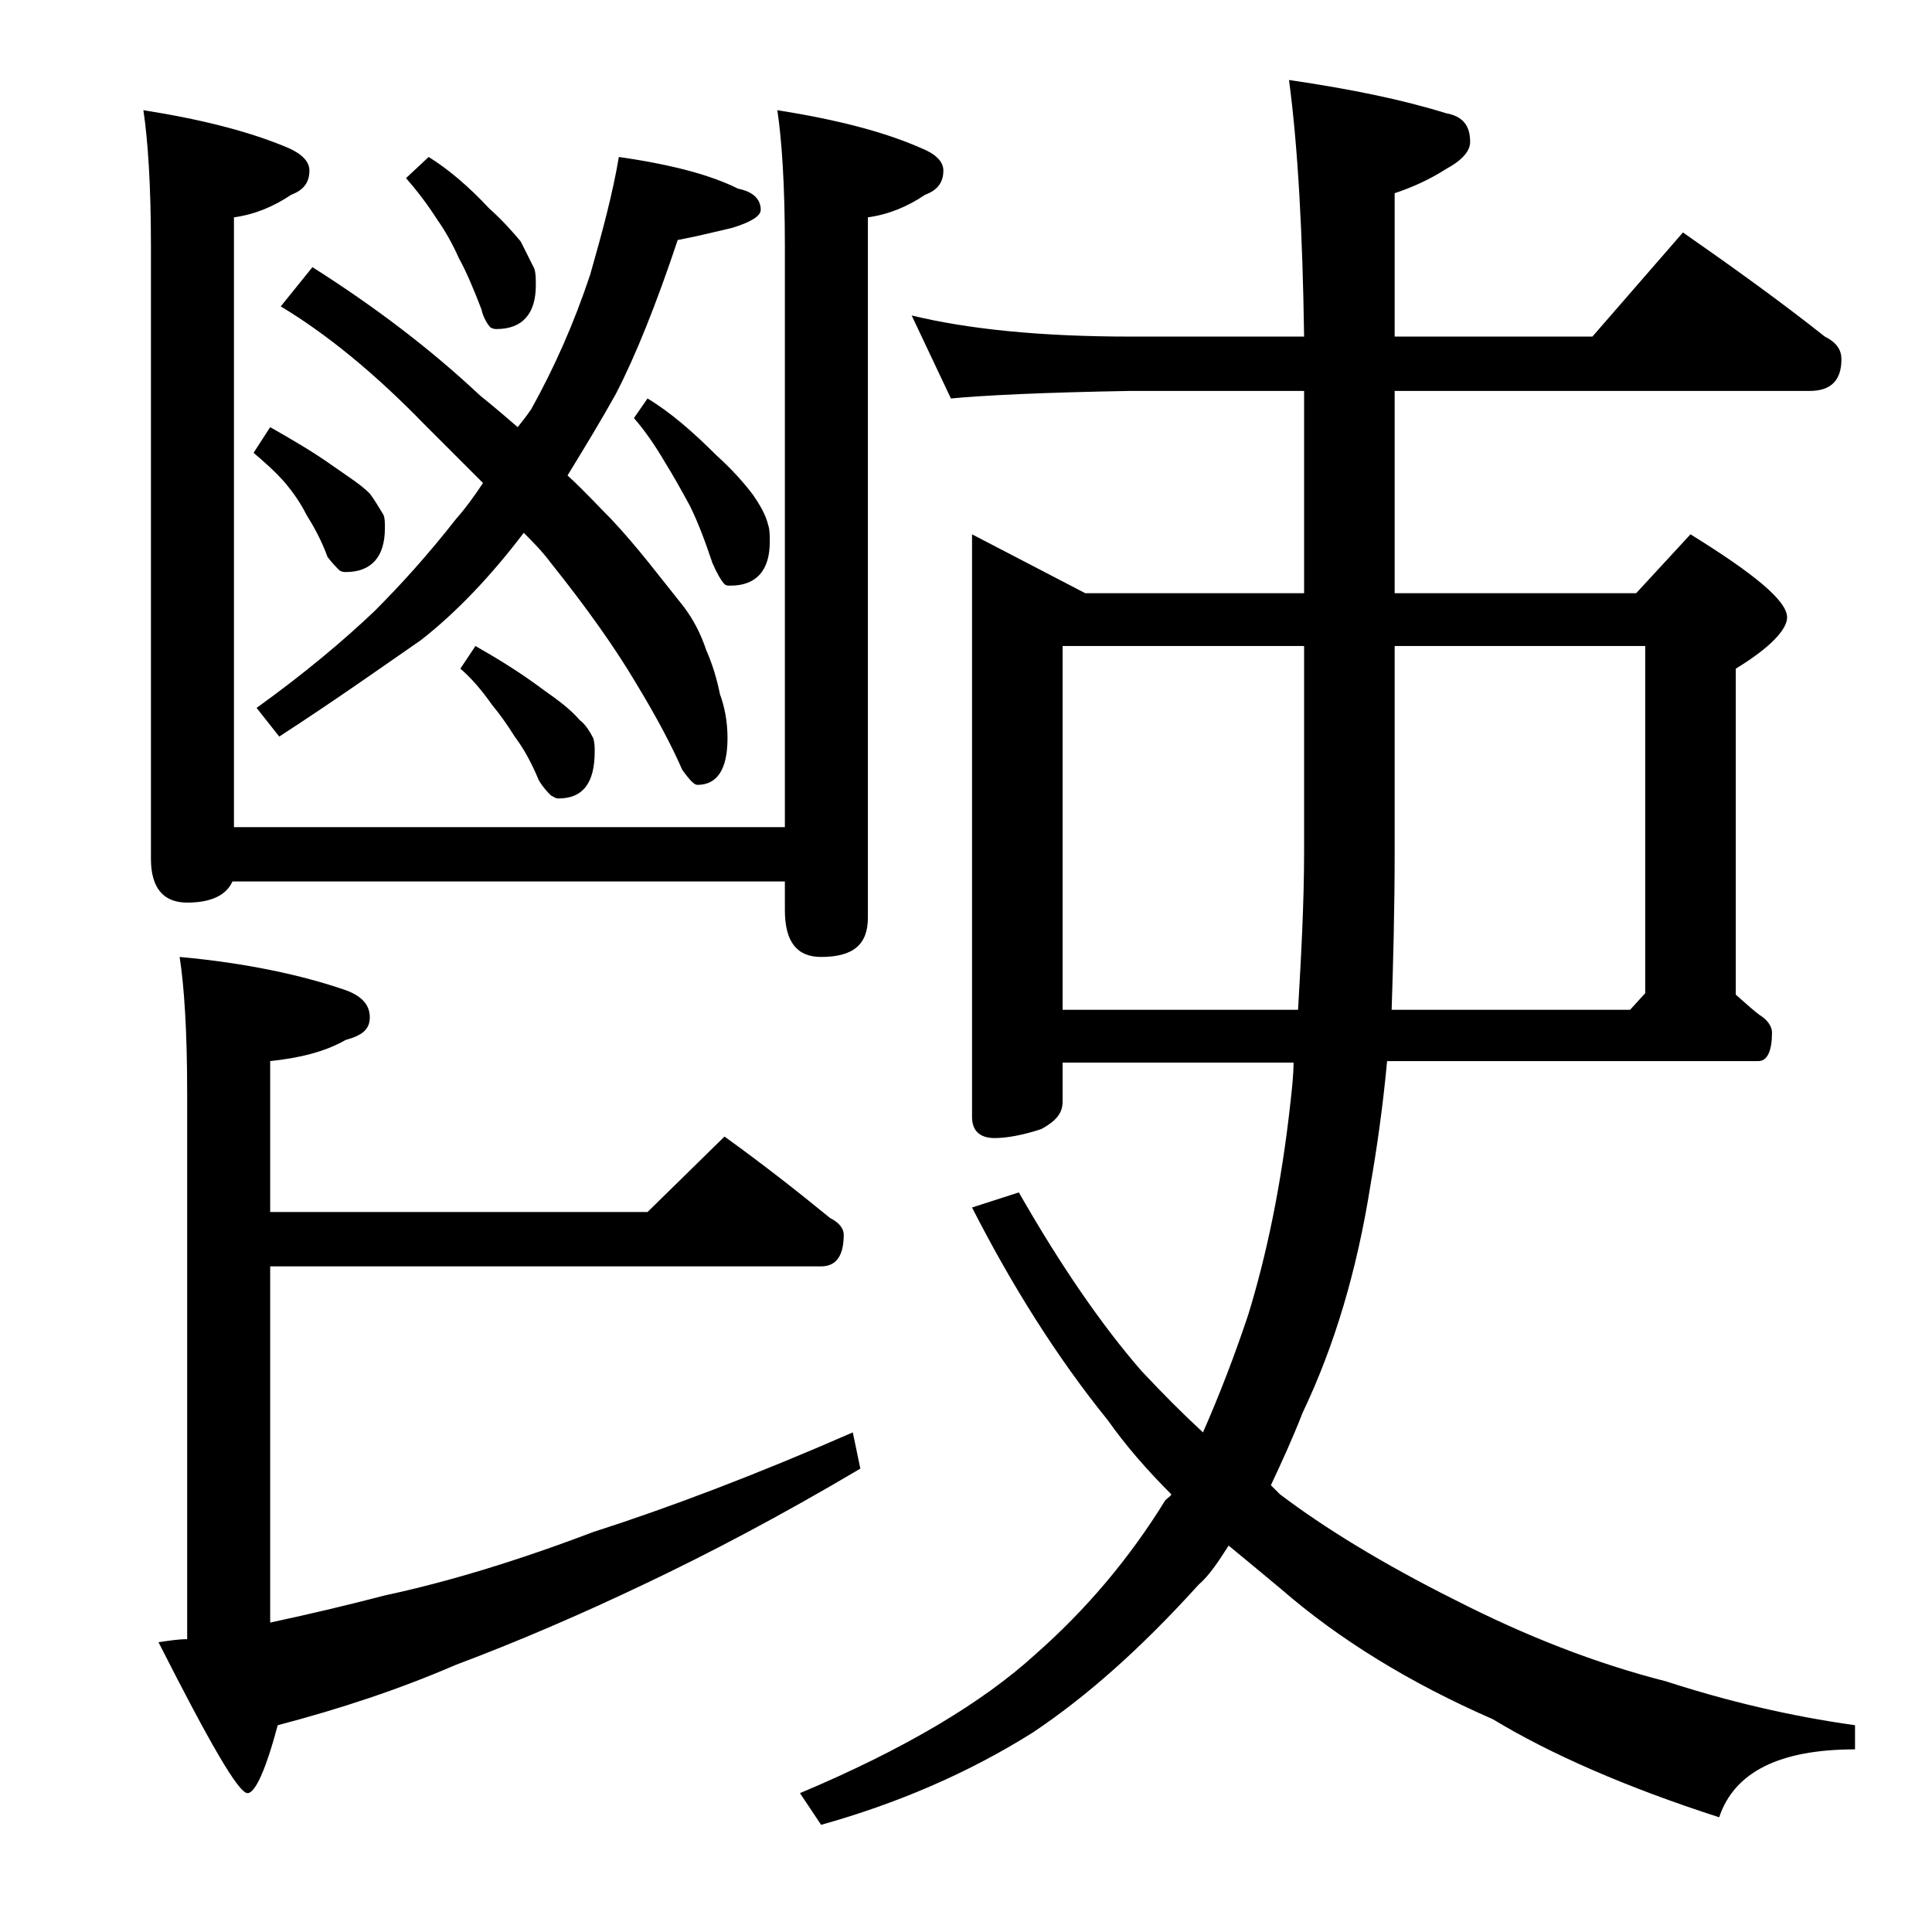
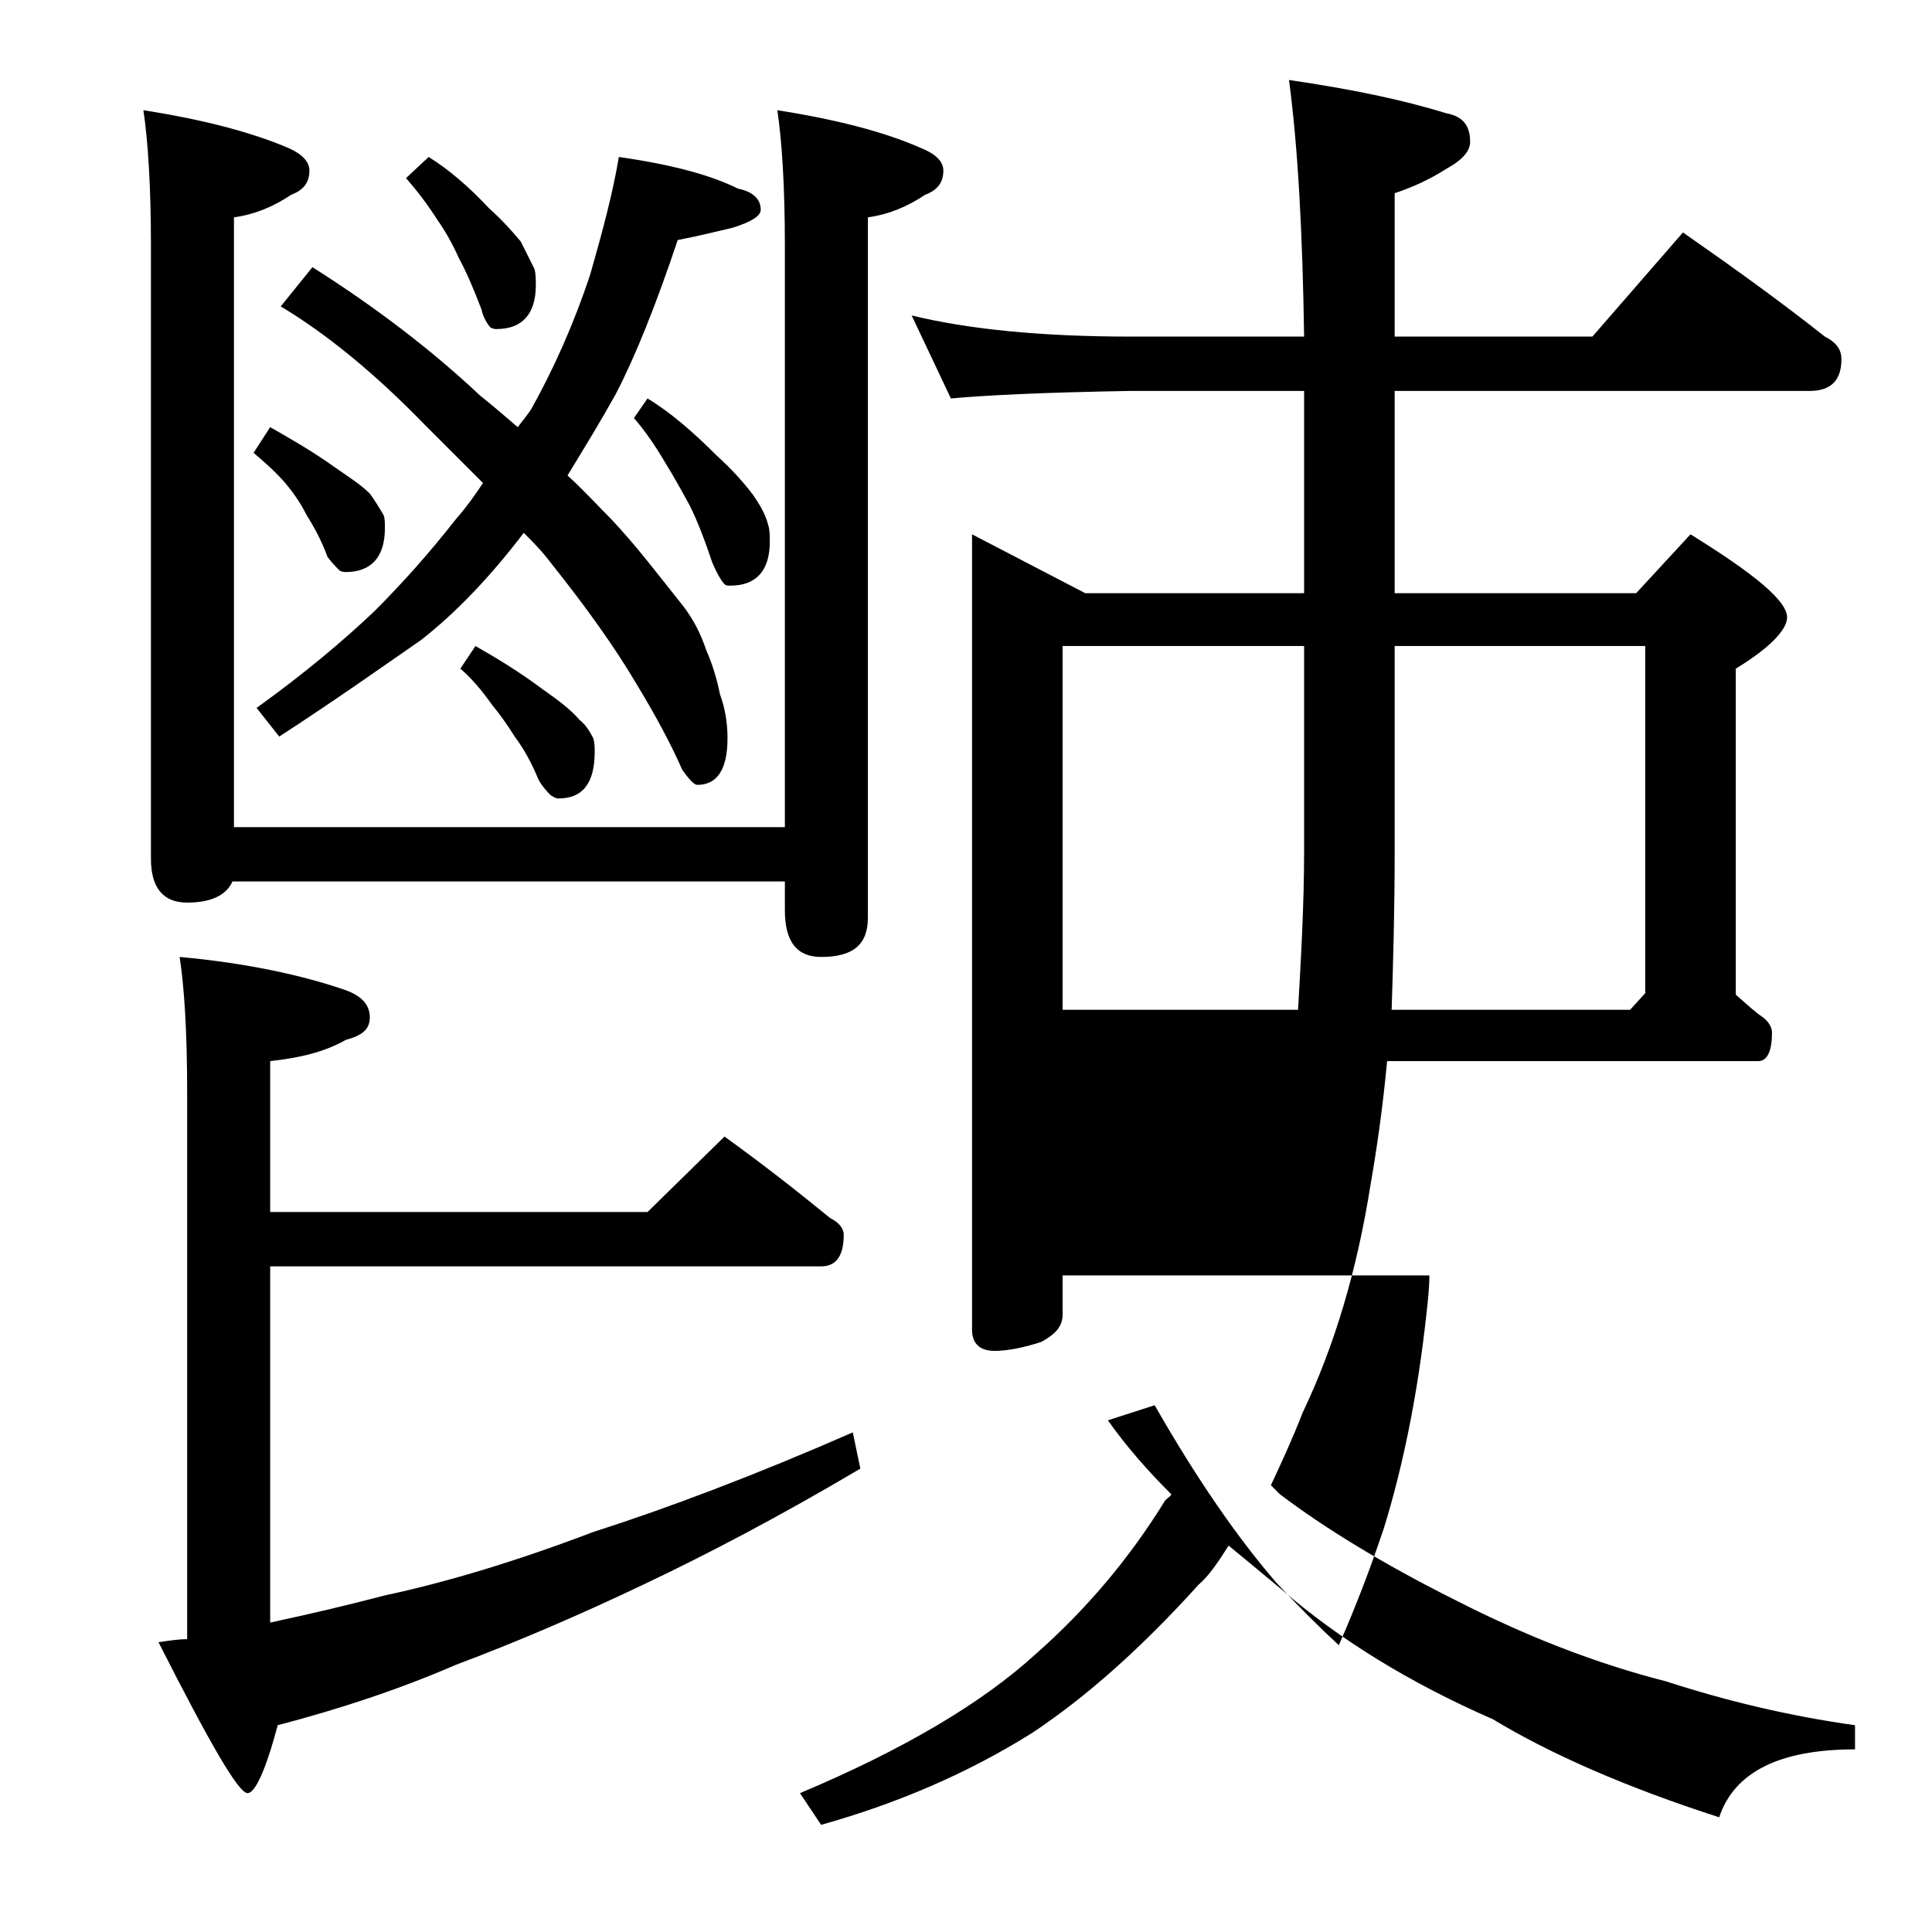
<svg xmlns="http://www.w3.org/2000/svg" version="1.1" id="Layer_1" x="0px" y="0px" viewBox="0 0 128 128" enable-background="new 0 0 128 128" xml:space="preserve">
-   <path d="M9.5,7.3c3.8,0.6,7,1.4,9.6,2.5c0.9,0.4,1.4,0.9,1.4,1.5c0,0.8-0.4,1.3-1.2,1.6c-1.2,0.8-2.4,1.3-3.8,1.5v40.4H52V16.3  c0-4-0.2-7-0.5-9c3.8,0.6,7,1.4,9.5,2.5c1,0.4,1.5,0.9,1.5,1.5c0,0.8-0.4,1.3-1.2,1.6c-1.2,0.8-2.4,1.3-3.8,1.5v46.4  c0,1.8-1,2.6-3.1,2.6c-1.6,0-2.4-1-2.4-3.1v-1.9H15.4c-0.4,0.9-1.4,1.4-3,1.4c-1.6,0-2.4-1-2.4-2.9V16.3C10,12.3,9.8,9.3,9.5,7.3z   M48,75.3c2.5,1.8,4.8,3.6,7,5.4c0.6,0.3,0.9,0.7,0.9,1.1c0,1.4-0.5,2.1-1.5,2.1H17.9v23.6c2.8-0.6,5.3-1.2,7.6-1.8  c4.2-0.9,8.8-2.3,13.8-4.2c5-1.6,10.8-3.8,17.2-6.6l0.5,2.4c-5.4,3.2-10.2,5.7-14.2,7.6c-4.4,2.1-8.6,3.9-12.6,5.4  c-3.7,1.6-7.6,2.9-11.8,4c-0.8,3-1.5,4.5-2,4.5c-0.6,0-2.5-3.3-5.9-10c0.7-0.1,1.3-0.2,1.9-0.2V72.4c0-4.1-0.2-7.1-0.5-9  c4.4,0.4,8.1,1.2,11,2.2c1.1,0.4,1.6,1,1.6,1.8s-0.5,1.2-1.6,1.5c-1.4,0.8-3.1,1.2-5,1.4v10h25L48,75.3z M41,10.4  c3.5,0.5,6.1,1.2,7.9,2.1c1,0.2,1.5,0.7,1.5,1.4c0,0.4-0.6,0.8-1.9,1.2c-1.3,0.3-2.5,0.6-3.6,0.8c-1.4,4.2-2.8,7.7-4.1,10.2  c-1,1.8-2.1,3.6-3.2,5.4c1.1,1,2,2,2.9,2.9c1.7,1.8,3.2,3.8,4.8,5.8c0.6,0.8,1.1,1.7,1.5,2.9c0.4,0.9,0.7,1.9,0.9,2.9  c0.3,0.8,0.5,1.8,0.5,2.9c0,2.1-0.7,3.1-2,3.1c-0.2,0-0.5-0.3-1-1c-0.7-1.6-1.7-3.5-3.1-5.8c-1.3-2.2-3.2-4.9-5.6-7.9  c-0.6-0.8-1.2-1.4-1.8-2c-2.2,2.9-4.5,5.3-6.8,7.1c-2.6,1.8-5.7,4-9.4,6.4l-1.5-1.9c3.2-2.3,5.8-4.5,7.8-6.4  c1.8-1.8,3.6-3.8,5.4-6.1c0.7-0.8,1.2-1.5,1.8-2.4c-1.2-1.2-2.5-2.5-3.9-3.9c-3.3-3.4-6.5-6-9.5-7.8l2.1-2.6  c4.1,2.6,7.8,5.4,11.1,8.5c1,0.8,1.8,1.5,2.5,2.1c0.4-0.5,0.7-0.9,0.9-1.2c1.5-2.7,2.8-5.6,3.9-8.9C39.9,15.4,40.6,12.8,41,10.4z   M17.9,28.3c1.4,0.8,2.8,1.6,4.2,2.6c1,0.7,1.8,1.2,2.4,1.8c0.3,0.4,0.6,0.9,0.9,1.4c0.1,0.2,0.1,0.5,0.1,0.9c0,1.9-0.9,2.9-2.6,2.9  c-0.1,0-0.2,0-0.4-0.1c-0.2-0.2-0.5-0.5-0.8-0.9c-0.4-1.1-0.9-2-1.4-2.8c-0.4-0.8-0.9-1.5-1.4-2.1c-0.7-0.8-1.4-1.4-2.1-2L17.9,28.3  z M28.4,10.4c1.3,0.8,2.7,2,4,3.4c0.9,0.8,1.6,1.6,2.1,2.2c0.3,0.6,0.6,1.2,0.9,1.8c0.1,0.3,0.1,0.7,0.1,1.1c0,1.9-0.9,2.9-2.6,2.9  c-0.1,0-0.2,0-0.4-0.1c-0.2-0.2-0.5-0.7-0.6-1.2c-0.5-1.3-1-2.5-1.5-3.4c-0.4-0.9-0.9-1.8-1.4-2.5c-0.7-1.1-1.4-2-2.1-2.8L28.4,10.4  z M31.5,42.8c1.4,0.8,2.9,1.7,4.5,2.9c1,0.7,1.8,1.3,2.4,2c0.4,0.3,0.7,0.8,0.9,1.2c0.1,0.3,0.1,0.6,0.1,0.9c0,2.1-0.8,3.1-2.4,3.1  c-0.2,0-0.3-0.1-0.5-0.2c-0.2-0.2-0.5-0.5-0.8-1c-0.5-1.2-1-2.1-1.6-2.9c-0.5-0.8-1-1.5-1.5-2.1c-0.7-1-1.4-1.8-2.1-2.4L31.5,42.8z   M42.9,26.4c1.5,0.9,3,2.2,4.6,3.8c1,0.9,1.8,1.8,2.4,2.6c0.4,0.6,0.8,1.2,1,2c0.1,0.3,0.1,0.7,0.1,1.1c0,1.9-0.9,2.9-2.6,2.9  c-0.2,0-0.3,0-0.4-0.1c-0.2-0.2-0.5-0.7-0.8-1.4c-0.5-1.5-1-2.8-1.5-3.8c-0.6-1.1-1.1-2-1.6-2.8c-0.7-1.2-1.4-2.2-2.1-3L42.9,26.4z   M60.4,20.9c3.7,0.9,8.5,1.4,14.5,1.4h11.5c-0.1-6.8-0.4-12.5-1-17c4.1,0.6,7.5,1.3,10.4,2.2c1.1,0.2,1.6,0.8,1.6,1.9  c0,0.6-0.5,1.2-1.6,1.8c-1.1,0.7-2.2,1.2-3.4,1.6v9.5h13.1l6-6.9c3.3,2.3,6.5,4.6,9.4,6.9c0.8,0.4,1.1,0.9,1.1,1.5  c0,1.4-0.7,2.1-2.1,2.1H92.4v13.4h16l3.6-3.9c4.2,2.6,6.4,4.4,6.4,5.5c0,0.8-1.1,2-3.4,3.4v21.6c0.7,0.6,1.2,1.1,1.8,1.5  c0.4,0.3,0.6,0.7,0.6,1c0,1.2-0.3,1.9-0.9,1.9H91.9c-0.3,3.2-0.7,5.9-1.1,8.2c-0.9,5.7-2.4,10.7-4.5,15.1c-0.7,1.8-1.4,3.3-2.1,4.8  c0.2,0.2,0.5,0.5,0.6,0.6c2.9,2.2,6.8,4.6,11.6,7c4.7,2.4,9.3,4.2,14,5.4c4,1.3,8.2,2.3,12.5,2.9v1.6c-5,0-8,1.5-9,4.5  c-6.2-2-11.2-4.2-15-6.5c-5.5-2.4-10.2-5.3-14-8.6c-1.2-1-2.4-2-3.5-2.9c-0.7,1.1-1.3,2-2,2.6c-3.8,4.2-7.4,7.4-11,9.8  c-4.3,2.7-9,4.7-14,6.1l-1.4-2.1c6.9-2.9,12.1-6,15.6-9.2c3.3-2.9,6.2-6.3,8.6-10.2c0.2-0.2,0.4-0.3,0.4-0.4c-1.6-1.6-3-3.2-4.2-4.9  c-3.4-4.2-6.4-9-9-14.1l3.1-1c2.8,4.9,5.5,8.8,8.1,11.8c1.4,1.5,2.8,2.9,4.1,4.1c1.1-2.5,2.1-5.1,3-7.8c1.2-3.9,2.2-8.6,2.8-14.1  c0.1-0.9,0.2-1.8,0.2-2.6H70.4v2.6c0,0.8-0.5,1.3-1.4,1.8c-1.2,0.4-2.3,0.6-3.1,0.6c-1,0-1.5-0.5-1.5-1.4V35.4l7.5,3.9h14.5V25.9  H74.9C69,26,65.1,26.2,63,26.4L60.4,20.9z M70.4,66.9H86c0.2-3.5,0.4-7,0.4-10.5V42.8h-16V66.9z M92.4,42.8v13.6  c0,3.9-0.1,7.4-0.2,10.5h15.8l1-1.1v-23H92.4z" />
+   <path d="M9.5,7.3c3.8,0.6,7,1.4,9.6,2.5c0.9,0.4,1.4,0.9,1.4,1.5c0,0.8-0.4,1.3-1.2,1.6c-1.2,0.8-2.4,1.3-3.8,1.5v40.4H52V16.3  c0-4-0.2-7-0.5-9c3.8,0.6,7,1.4,9.5,2.5c1,0.4,1.5,0.9,1.5,1.5c0,0.8-0.4,1.3-1.2,1.6c-1.2,0.8-2.4,1.3-3.8,1.5v46.4  c0,1.8-1,2.6-3.1,2.6c-1.6,0-2.4-1-2.4-3.1v-1.9H15.4c-0.4,0.9-1.4,1.4-3,1.4c-1.6,0-2.4-1-2.4-2.9V16.3C10,12.3,9.8,9.3,9.5,7.3z   M48,75.3c2.5,1.8,4.8,3.6,7,5.4c0.6,0.3,0.9,0.7,0.9,1.1c0,1.4-0.5,2.1-1.5,2.1H17.9v23.6c2.8-0.6,5.3-1.2,7.6-1.8  c4.2-0.9,8.8-2.3,13.8-4.2c5-1.6,10.8-3.8,17.2-6.6l0.5,2.4c-5.4,3.2-10.2,5.7-14.2,7.6c-4.4,2.1-8.6,3.9-12.6,5.4  c-3.7,1.6-7.6,2.9-11.8,4c-0.8,3-1.5,4.5-2,4.5c-0.6,0-2.5-3.3-5.9-10c0.7-0.1,1.3-0.2,1.9-0.2V72.4c0-4.1-0.2-7.1-0.5-9  c4.4,0.4,8.1,1.2,11,2.2c1.1,0.4,1.6,1,1.6,1.8s-0.5,1.2-1.6,1.5c-1.4,0.8-3.1,1.2-5,1.4v10h25L48,75.3z M41,10.4  c3.5,0.5,6.1,1.2,7.9,2.1c1,0.2,1.5,0.7,1.5,1.4c0,0.4-0.6,0.8-1.9,1.2c-1.3,0.3-2.5,0.6-3.6,0.8c-1.4,4.2-2.8,7.7-4.1,10.2  c-1,1.8-2.1,3.6-3.2,5.4c1.1,1,2,2,2.9,2.9c1.7,1.8,3.2,3.8,4.8,5.8c0.6,0.8,1.1,1.7,1.5,2.9c0.4,0.9,0.7,1.9,0.9,2.9  c0.3,0.8,0.5,1.8,0.5,2.9c0,2.1-0.7,3.1-2,3.1c-0.2,0-0.5-0.3-1-1c-0.7-1.6-1.7-3.5-3.1-5.8c-1.3-2.2-3.2-4.9-5.6-7.9  c-0.6-0.8-1.2-1.4-1.8-2c-2.2,2.9-4.5,5.3-6.8,7.1c-2.6,1.8-5.7,4-9.4,6.4l-1.5-1.9c3.2-2.3,5.8-4.5,7.8-6.4  c1.8-1.8,3.6-3.8,5.4-6.1c0.7-0.8,1.2-1.5,1.8-2.4c-1.2-1.2-2.5-2.5-3.9-3.9c-3.3-3.4-6.5-6-9.5-7.8l2.1-2.6  c4.1,2.6,7.8,5.4,11.1,8.5c1,0.8,1.8,1.5,2.5,2.1c0.4-0.5,0.7-0.9,0.9-1.2c1.5-2.7,2.8-5.6,3.9-8.9C39.9,15.4,40.6,12.8,41,10.4z   M17.9,28.3c1.4,0.8,2.8,1.6,4.2,2.6c1,0.7,1.8,1.2,2.4,1.8c0.3,0.4,0.6,0.9,0.9,1.4c0.1,0.2,0.1,0.5,0.1,0.9c0,1.9-0.9,2.9-2.6,2.9  c-0.1,0-0.2,0-0.4-0.1c-0.2-0.2-0.5-0.5-0.8-0.9c-0.4-1.1-0.9-2-1.4-2.8c-0.4-0.8-0.9-1.5-1.4-2.1c-0.7-0.8-1.4-1.4-2.1-2L17.9,28.3  z M28.4,10.4c1.3,0.8,2.7,2,4,3.4c0.9,0.8,1.6,1.6,2.1,2.2c0.3,0.6,0.6,1.2,0.9,1.8c0.1,0.3,0.1,0.7,0.1,1.1c0,1.9-0.9,2.9-2.6,2.9  c-0.1,0-0.2,0-0.4-0.1c-0.2-0.2-0.5-0.7-0.6-1.2c-0.5-1.3-1-2.5-1.5-3.4c-0.4-0.9-0.9-1.8-1.4-2.5c-0.7-1.1-1.4-2-2.1-2.8L28.4,10.4  z M31.5,42.8c1.4,0.8,2.9,1.7,4.5,2.9c1,0.7,1.8,1.3,2.4,2c0.4,0.3,0.7,0.8,0.9,1.2c0.1,0.3,0.1,0.6,0.1,0.9c0,2.1-0.8,3.1-2.4,3.1  c-0.2,0-0.3-0.1-0.5-0.2c-0.2-0.2-0.5-0.5-0.8-1c-0.5-1.2-1-2.1-1.6-2.9c-0.5-0.8-1-1.5-1.5-2.1c-0.7-1-1.4-1.8-2.1-2.4L31.5,42.8z   M42.9,26.4c1.5,0.9,3,2.2,4.6,3.8c1,0.9,1.8,1.8,2.4,2.6c0.4,0.6,0.8,1.2,1,2c0.1,0.3,0.1,0.7,0.1,1.1c0,1.9-0.9,2.9-2.6,2.9  c-0.2,0-0.3,0-0.4-0.1c-0.2-0.2-0.5-0.7-0.8-1.4c-0.5-1.5-1-2.8-1.5-3.8c-0.6-1.1-1.1-2-1.6-2.8c-0.7-1.2-1.4-2.2-2.1-3L42.9,26.4z   M60.4,20.9c3.7,0.9,8.5,1.4,14.5,1.4h11.5c-0.1-6.8-0.4-12.5-1-17c4.1,0.6,7.5,1.3,10.4,2.2c1.1,0.2,1.6,0.8,1.6,1.9  c0,0.6-0.5,1.2-1.6,1.8c-1.1,0.7-2.2,1.2-3.4,1.6v9.5h13.1l6-6.9c3.3,2.3,6.5,4.6,9.4,6.9c0.8,0.4,1.1,0.9,1.1,1.5  c0,1.4-0.7,2.1-2.1,2.1H92.4v13.4h16l3.6-3.9c4.2,2.6,6.4,4.4,6.4,5.5c0,0.8-1.1,2-3.4,3.4v21.6c0.7,0.6,1.2,1.1,1.8,1.5  c0.4,0.3,0.6,0.7,0.6,1c0,1.2-0.3,1.9-0.9,1.9H91.9c-0.3,3.2-0.7,5.9-1.1,8.2c-0.9,5.7-2.4,10.7-4.5,15.1c-0.7,1.8-1.4,3.3-2.1,4.8  c0.2,0.2,0.5,0.5,0.6,0.6c2.9,2.2,6.8,4.6,11.6,7c4.7,2.4,9.3,4.2,14,5.4c4,1.3,8.2,2.3,12.5,2.9v1.6c-5,0-8,1.5-9,4.5  c-6.2-2-11.2-4.2-15-6.5c-5.5-2.4-10.2-5.3-14-8.6c-1.2-1-2.4-2-3.5-2.9c-0.7,1.1-1.3,2-2,2.6c-3.8,4.2-7.4,7.4-11,9.8  c-4.3,2.7-9,4.7-14,6.1l-1.4-2.1c6.9-2.9,12.1-6,15.6-9.2c3.3-2.9,6.2-6.3,8.6-10.2c0.2-0.2,0.4-0.3,0.4-0.4c-1.6-1.6-3-3.2-4.2-4.9  l3.1-1c2.8,4.9,5.5,8.8,8.1,11.8c1.4,1.5,2.8,2.9,4.1,4.1c1.1-2.5,2.1-5.1,3-7.8c1.2-3.9,2.2-8.6,2.8-14.1  c0.1-0.9,0.2-1.8,0.2-2.6H70.4v2.6c0,0.8-0.5,1.3-1.4,1.8c-1.2,0.4-2.3,0.6-3.1,0.6c-1,0-1.5-0.5-1.5-1.4V35.4l7.5,3.9h14.5V25.9  H74.9C69,26,65.1,26.2,63,26.4L60.4,20.9z M70.4,66.9H86c0.2-3.5,0.4-7,0.4-10.5V42.8h-16V66.9z M92.4,42.8v13.6  c0,3.9-0.1,7.4-0.2,10.5h15.8l1-1.1v-23H92.4z" />
</svg>